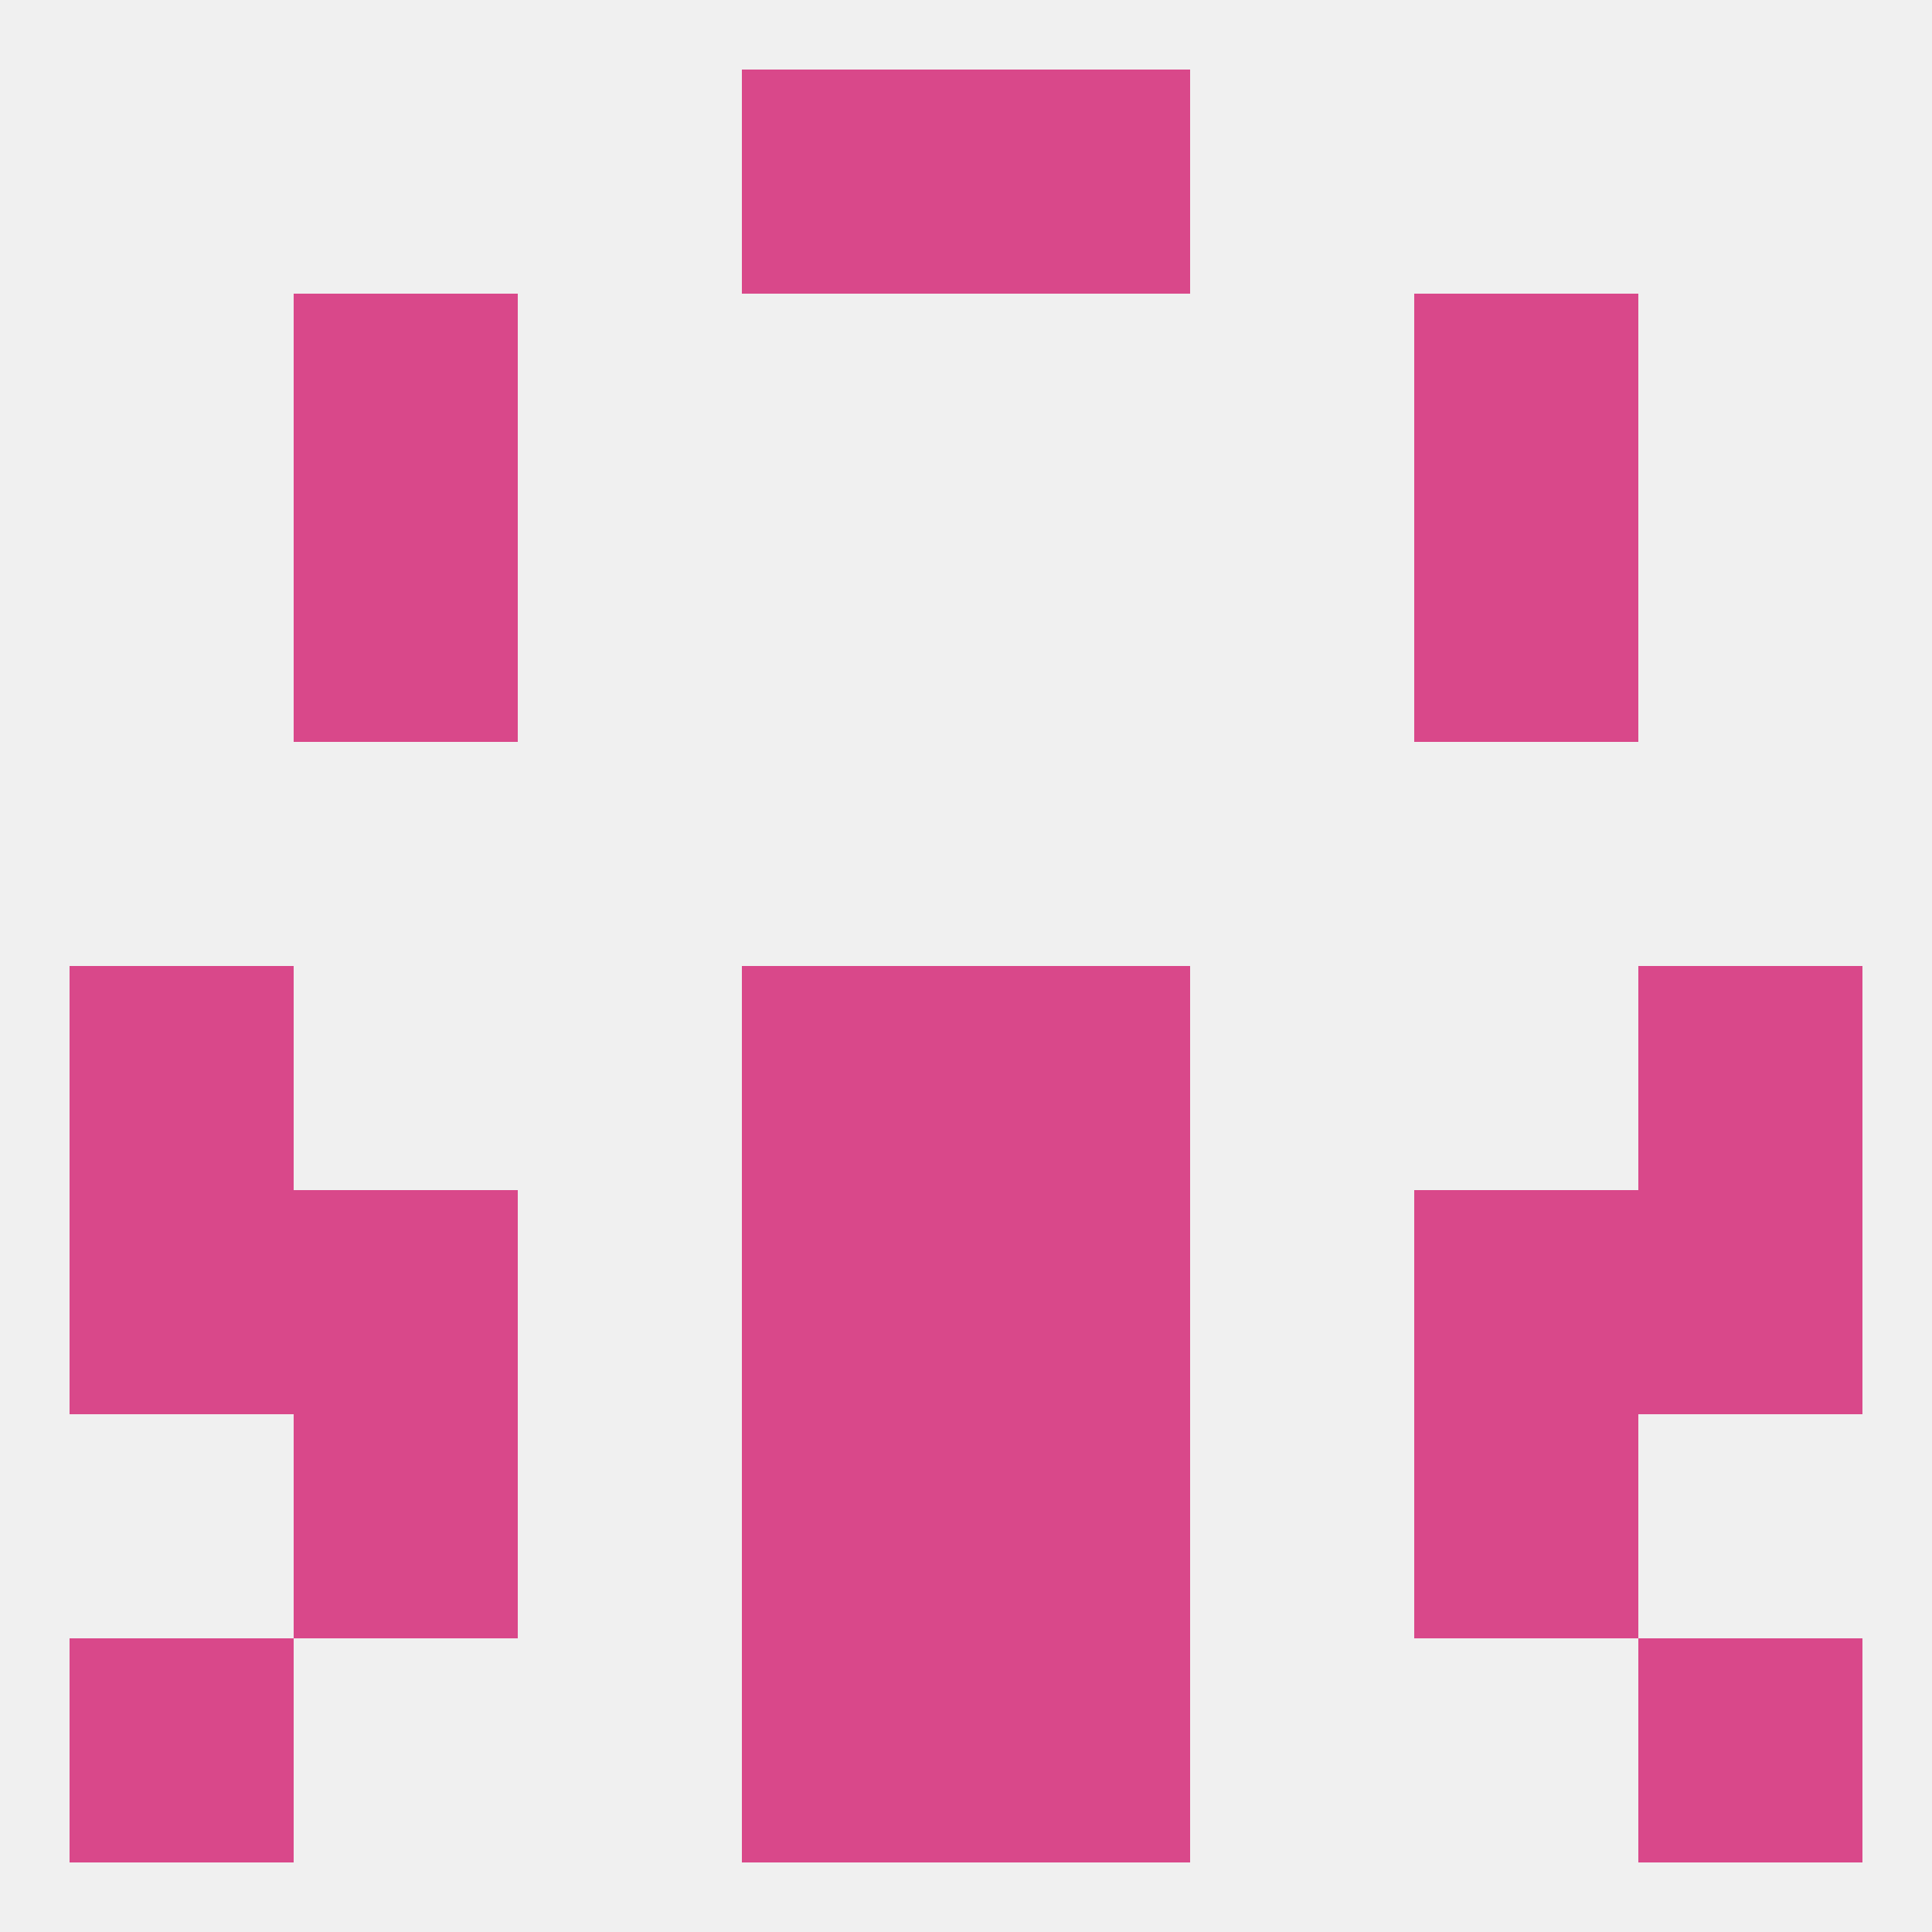
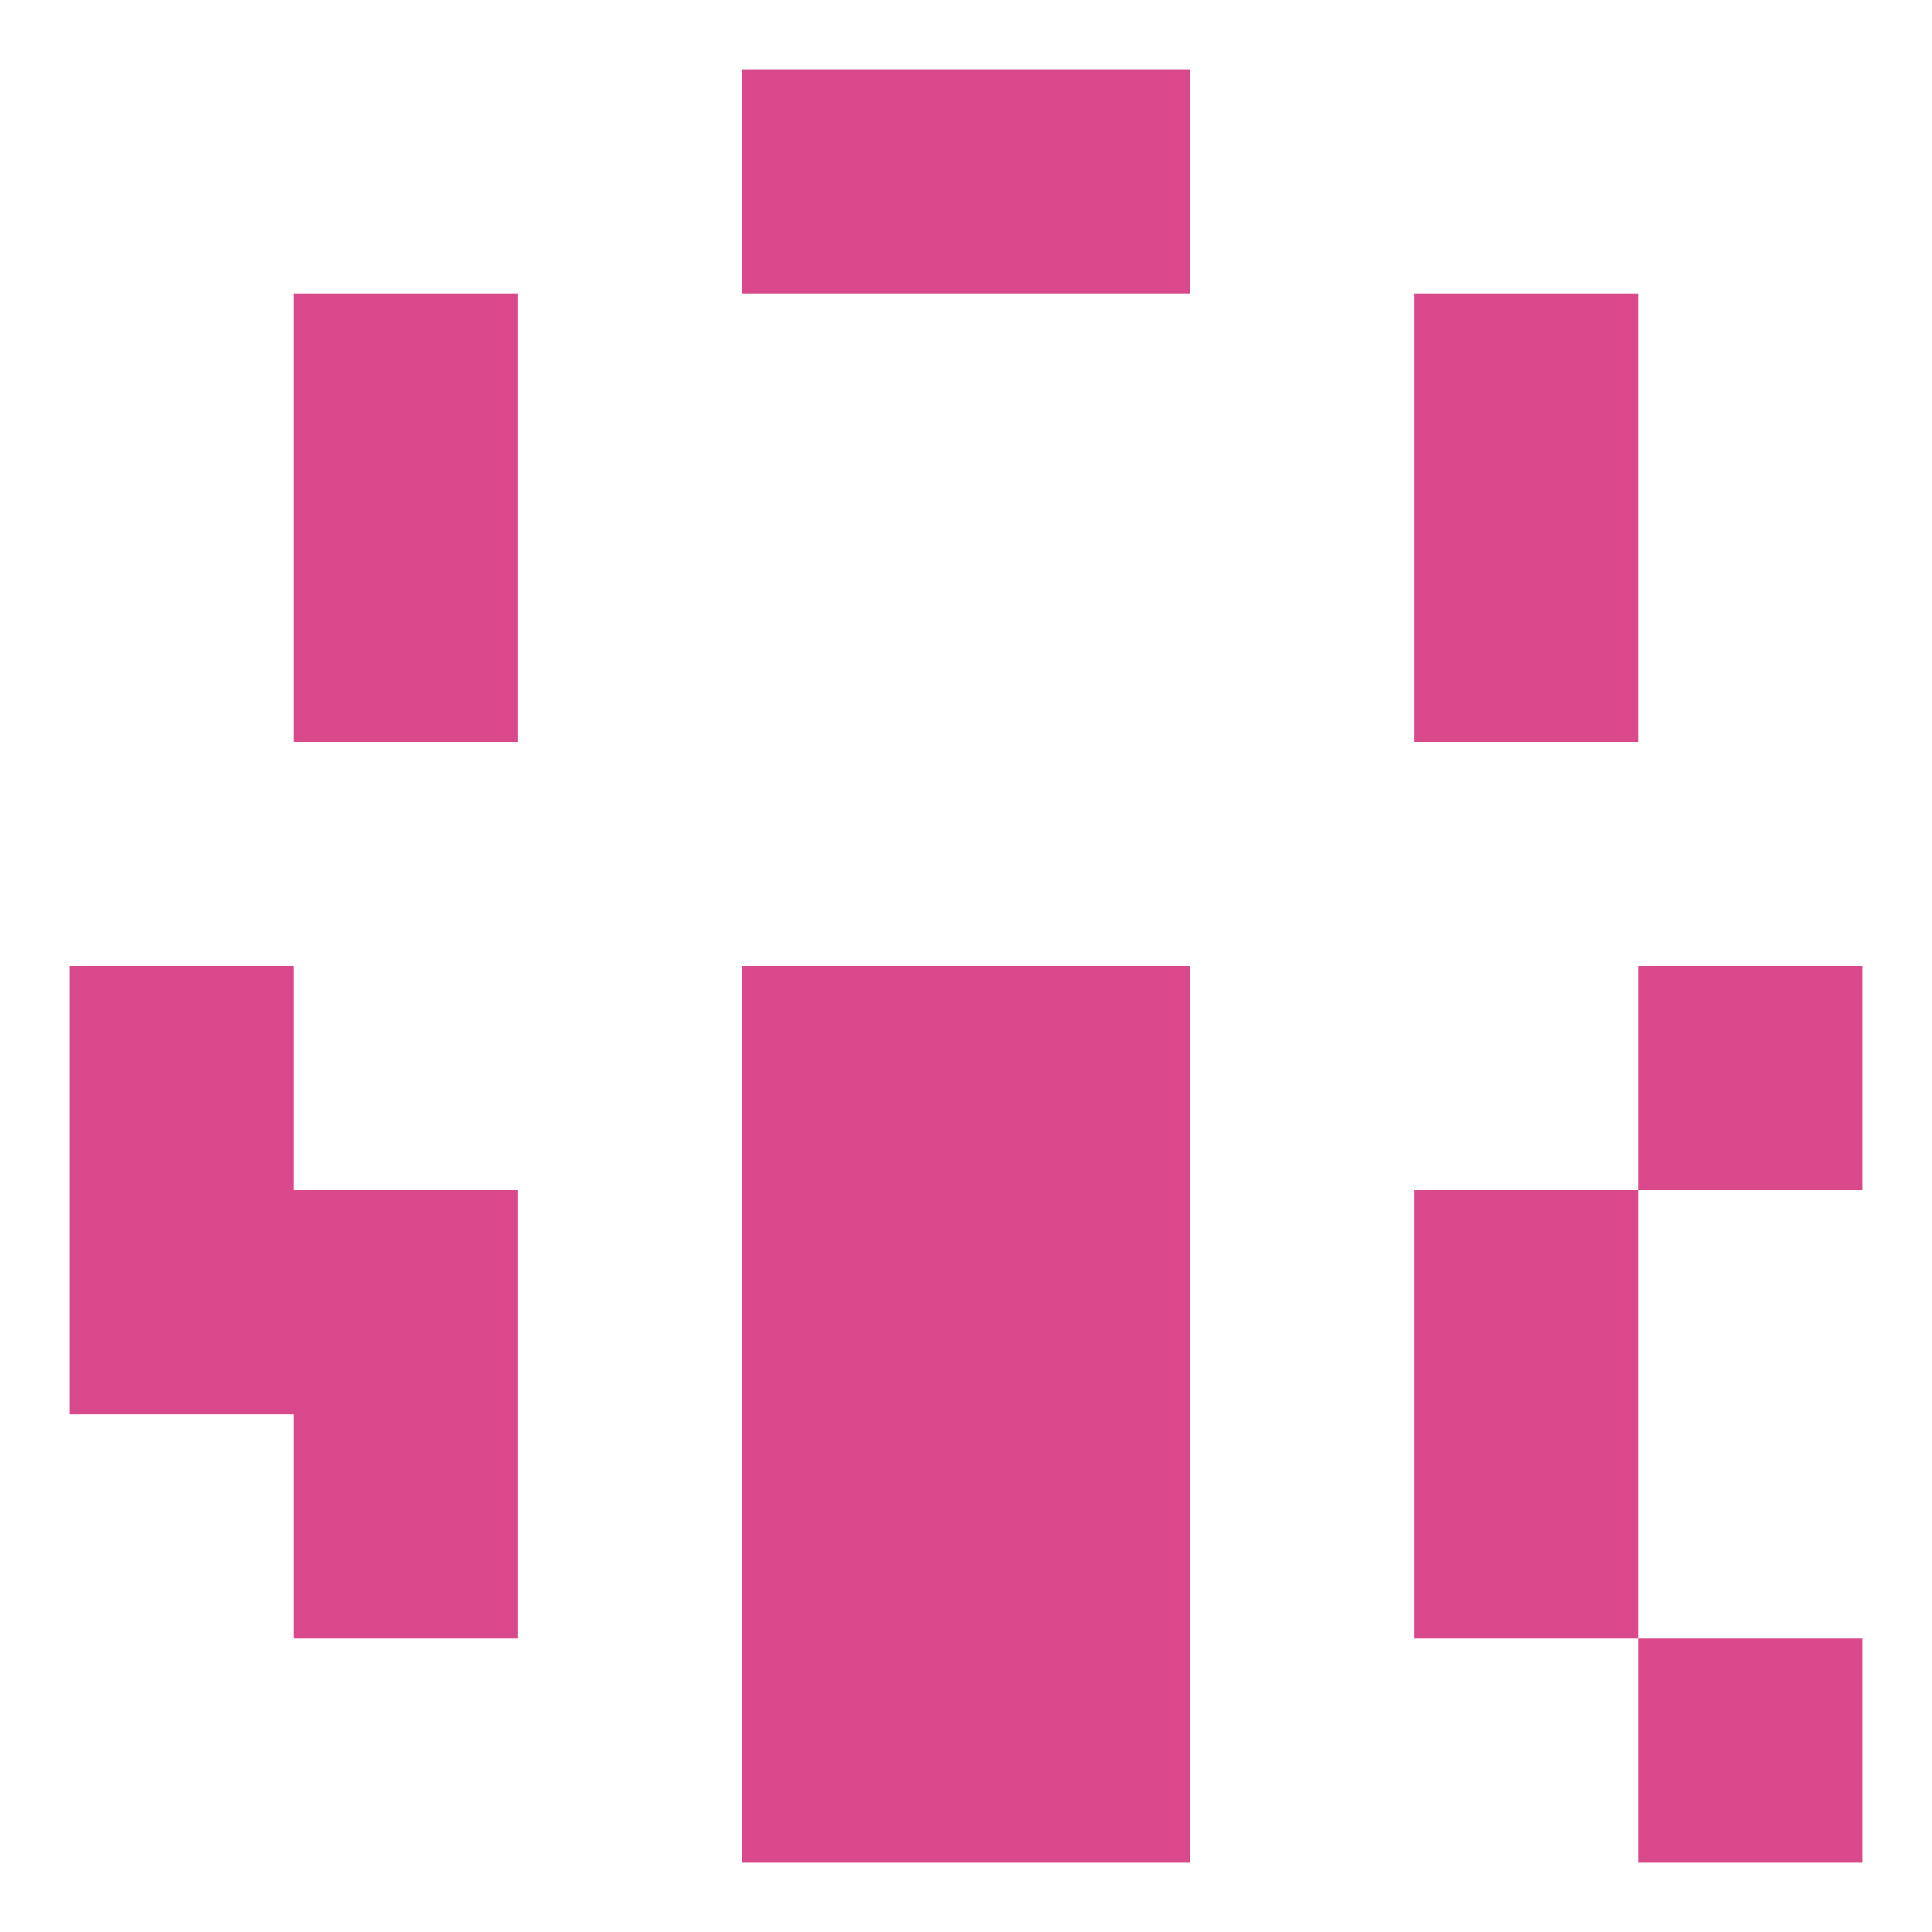
<svg xmlns="http://www.w3.org/2000/svg" version="1.1" baseprofile="full" width="250" height="250" viewBox="0 0 250 250">
-   <rect width="100%" height="100%" fill="rgba(240,240,240,255)" />
  <rect x="96" y="9" width="29" height="29" fill="rgba(217,72,138,255)" />
  <rect x="125" y="9" width="29" height="29" fill="rgba(217,72,138,255)" />
  <rect x="96" y="183" width="29" height="29" fill="rgba(217,72,138,255)" />
  <rect x="125" y="183" width="29" height="29" fill="rgba(217,72,138,255)" />
  <rect x="38" y="183" width="29" height="29" fill="rgba(217,72,138,255)" />
  <rect x="183" y="183" width="29" height="29" fill="rgba(217,72,138,255)" />
  <rect x="183" y="154" width="29" height="29" fill="rgba(217,72,138,255)" />
  <rect x="96" y="154" width="29" height="29" fill="rgba(217,72,138,255)" />
  <rect x="125" y="154" width="29" height="29" fill="rgba(217,72,138,255)" />
  <rect x="9" y="154" width="29" height="29" fill="rgba(217,72,138,255)" />
-   <rect x="212" y="154" width="29" height="29" fill="rgba(217,72,138,255)" />
  <rect x="38" y="154" width="29" height="29" fill="rgba(217,72,138,255)" />
  <rect x="9" y="125" width="29" height="29" fill="rgba(217,72,138,255)" />
  <rect x="212" y="125" width="29" height="29" fill="rgba(217,72,138,255)" />
  <rect x="96" y="125" width="29" height="29" fill="rgba(217,72,138,255)" />
  <rect x="125" y="125" width="29" height="29" fill="rgba(217,72,138,255)" />
  <rect x="38" y="67" width="29" height="29" fill="rgba(217,72,138,255)" />
  <rect x="183" y="67" width="29" height="29" fill="rgba(217,72,138,255)" />
  <rect x="38" y="38" width="29" height="29" fill="rgba(217,72,138,255)" />
  <rect x="183" y="38" width="29" height="29" fill="rgba(217,72,138,255)" />
-   <rect x="9" y="212" width="29" height="29" fill="rgba(217,72,138,255)" />
  <rect x="212" y="212" width="29" height="29" fill="rgba(217,72,138,255)" />
  <rect x="96" y="212" width="29" height="29" fill="rgba(217,72,138,255)" />
  <rect x="125" y="212" width="29" height="29" fill="rgba(217,72,138,255)" />
</svg>